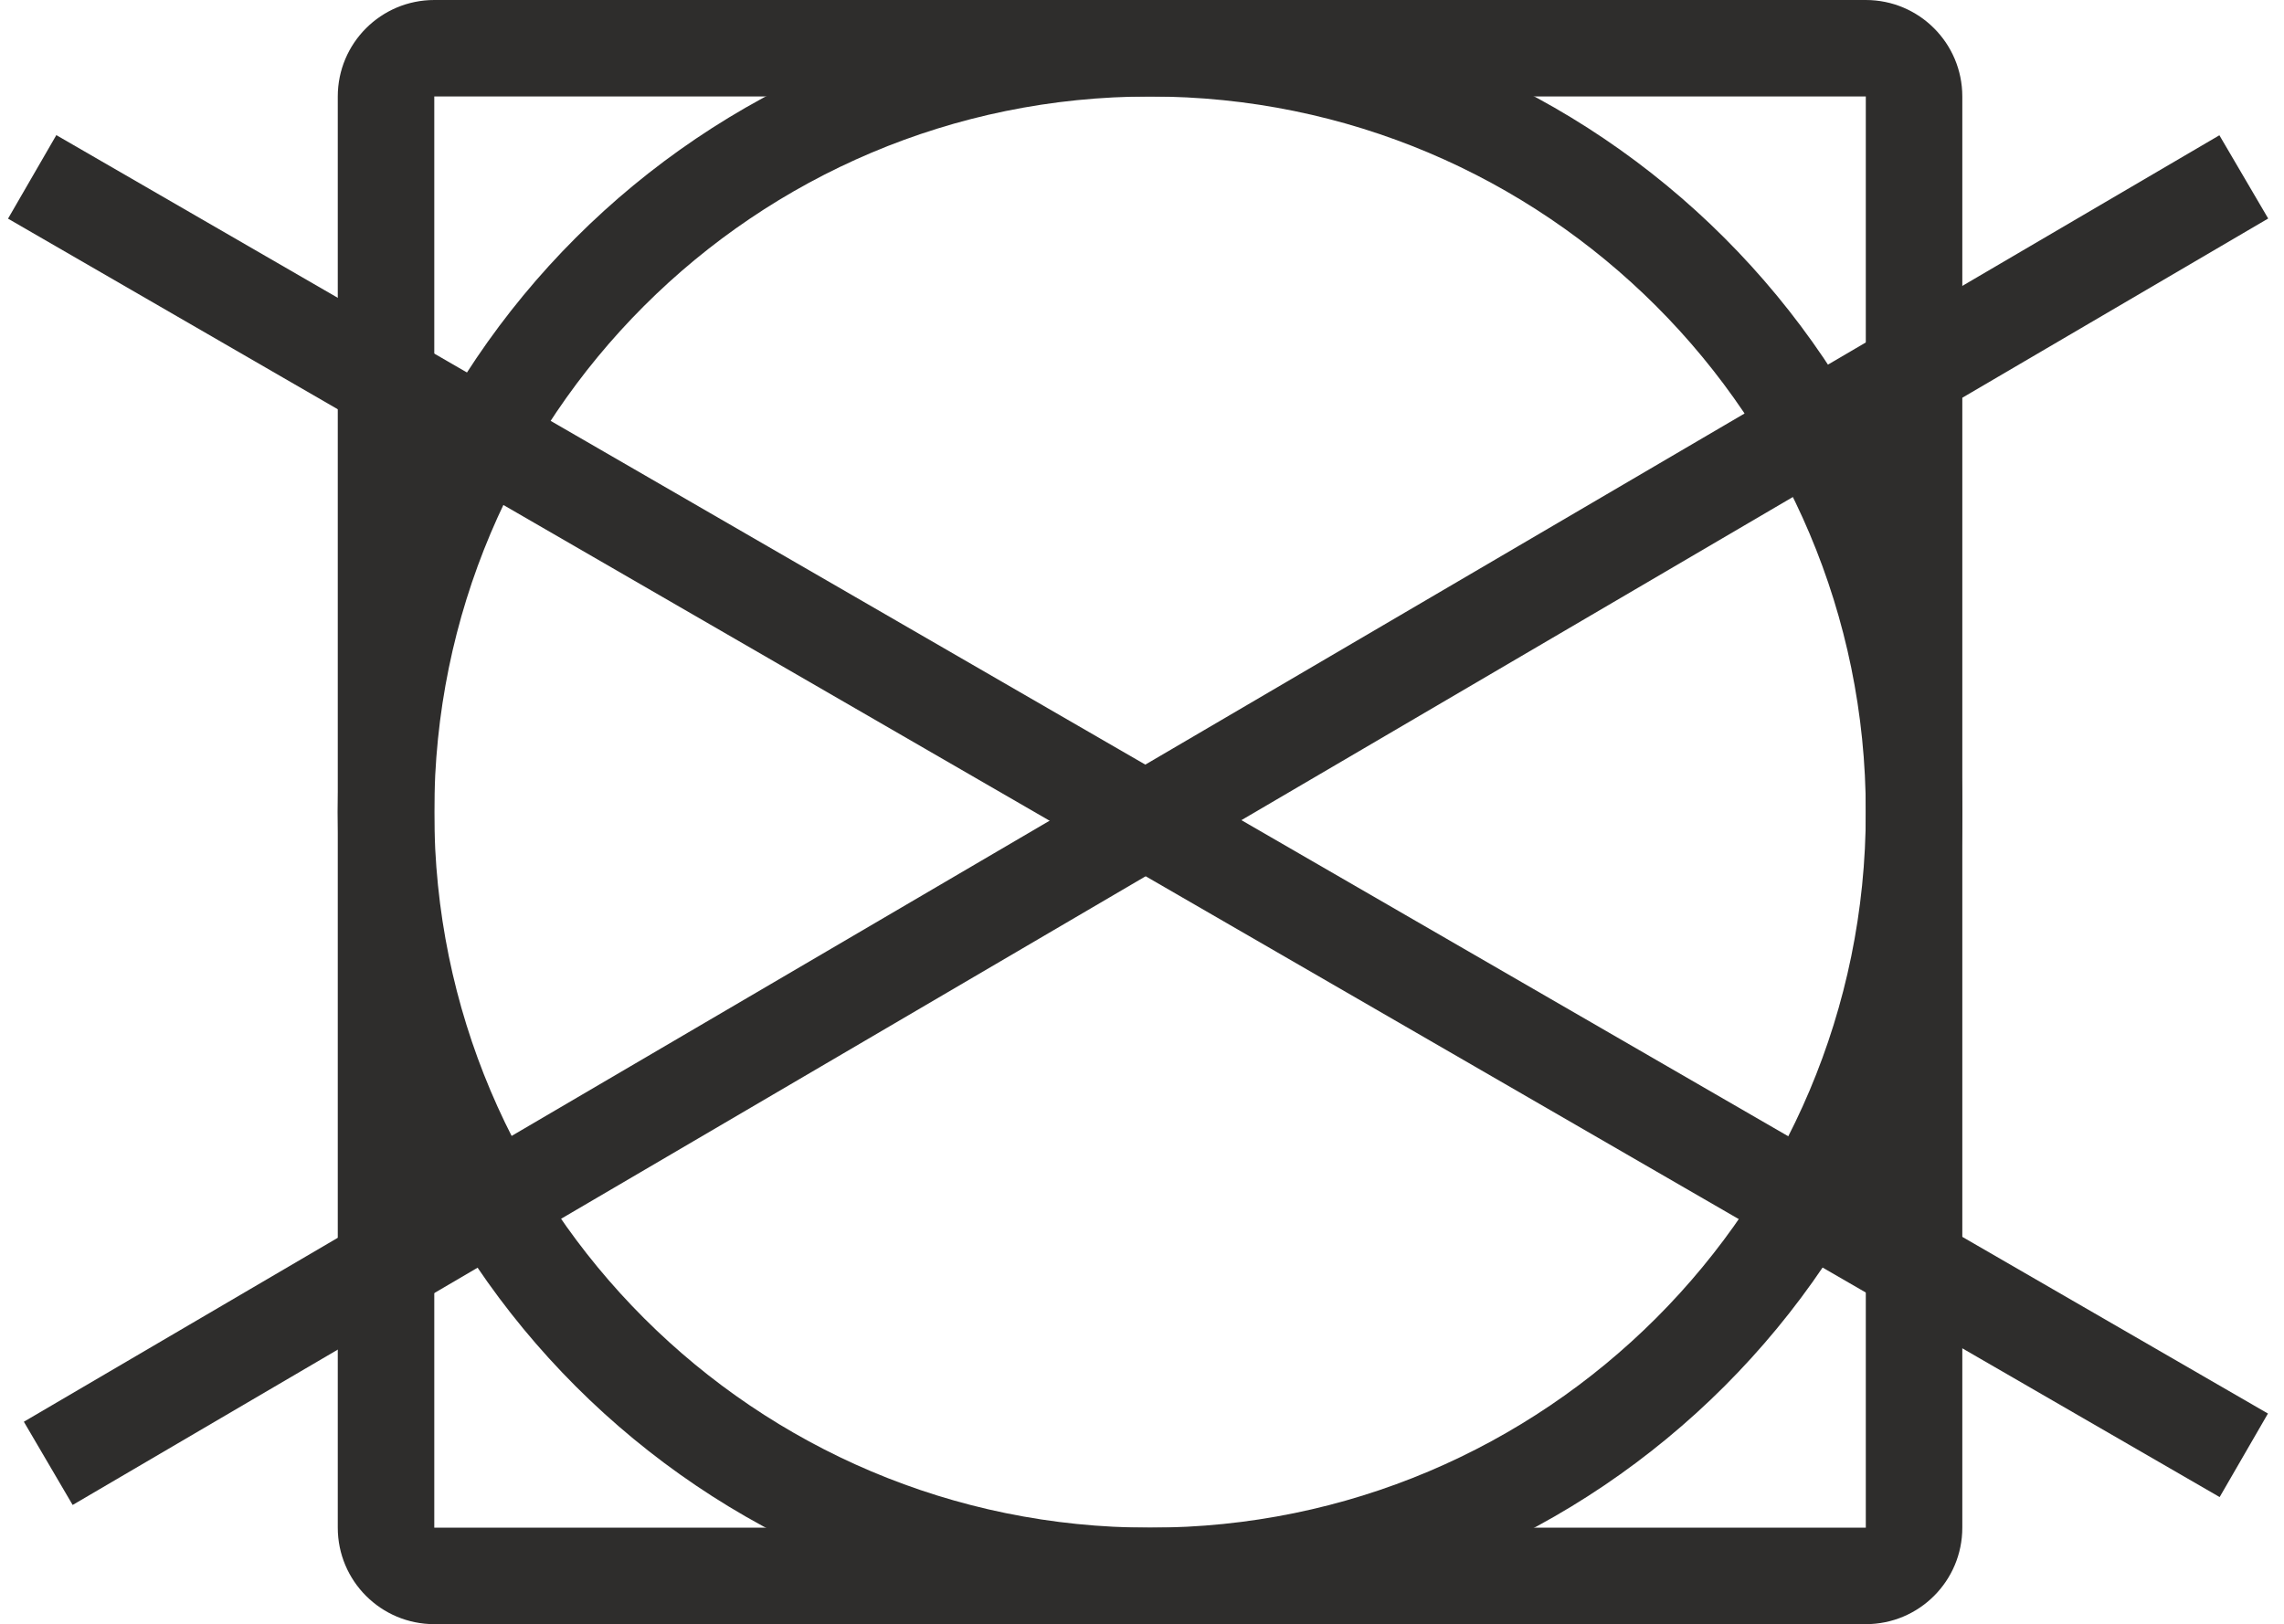
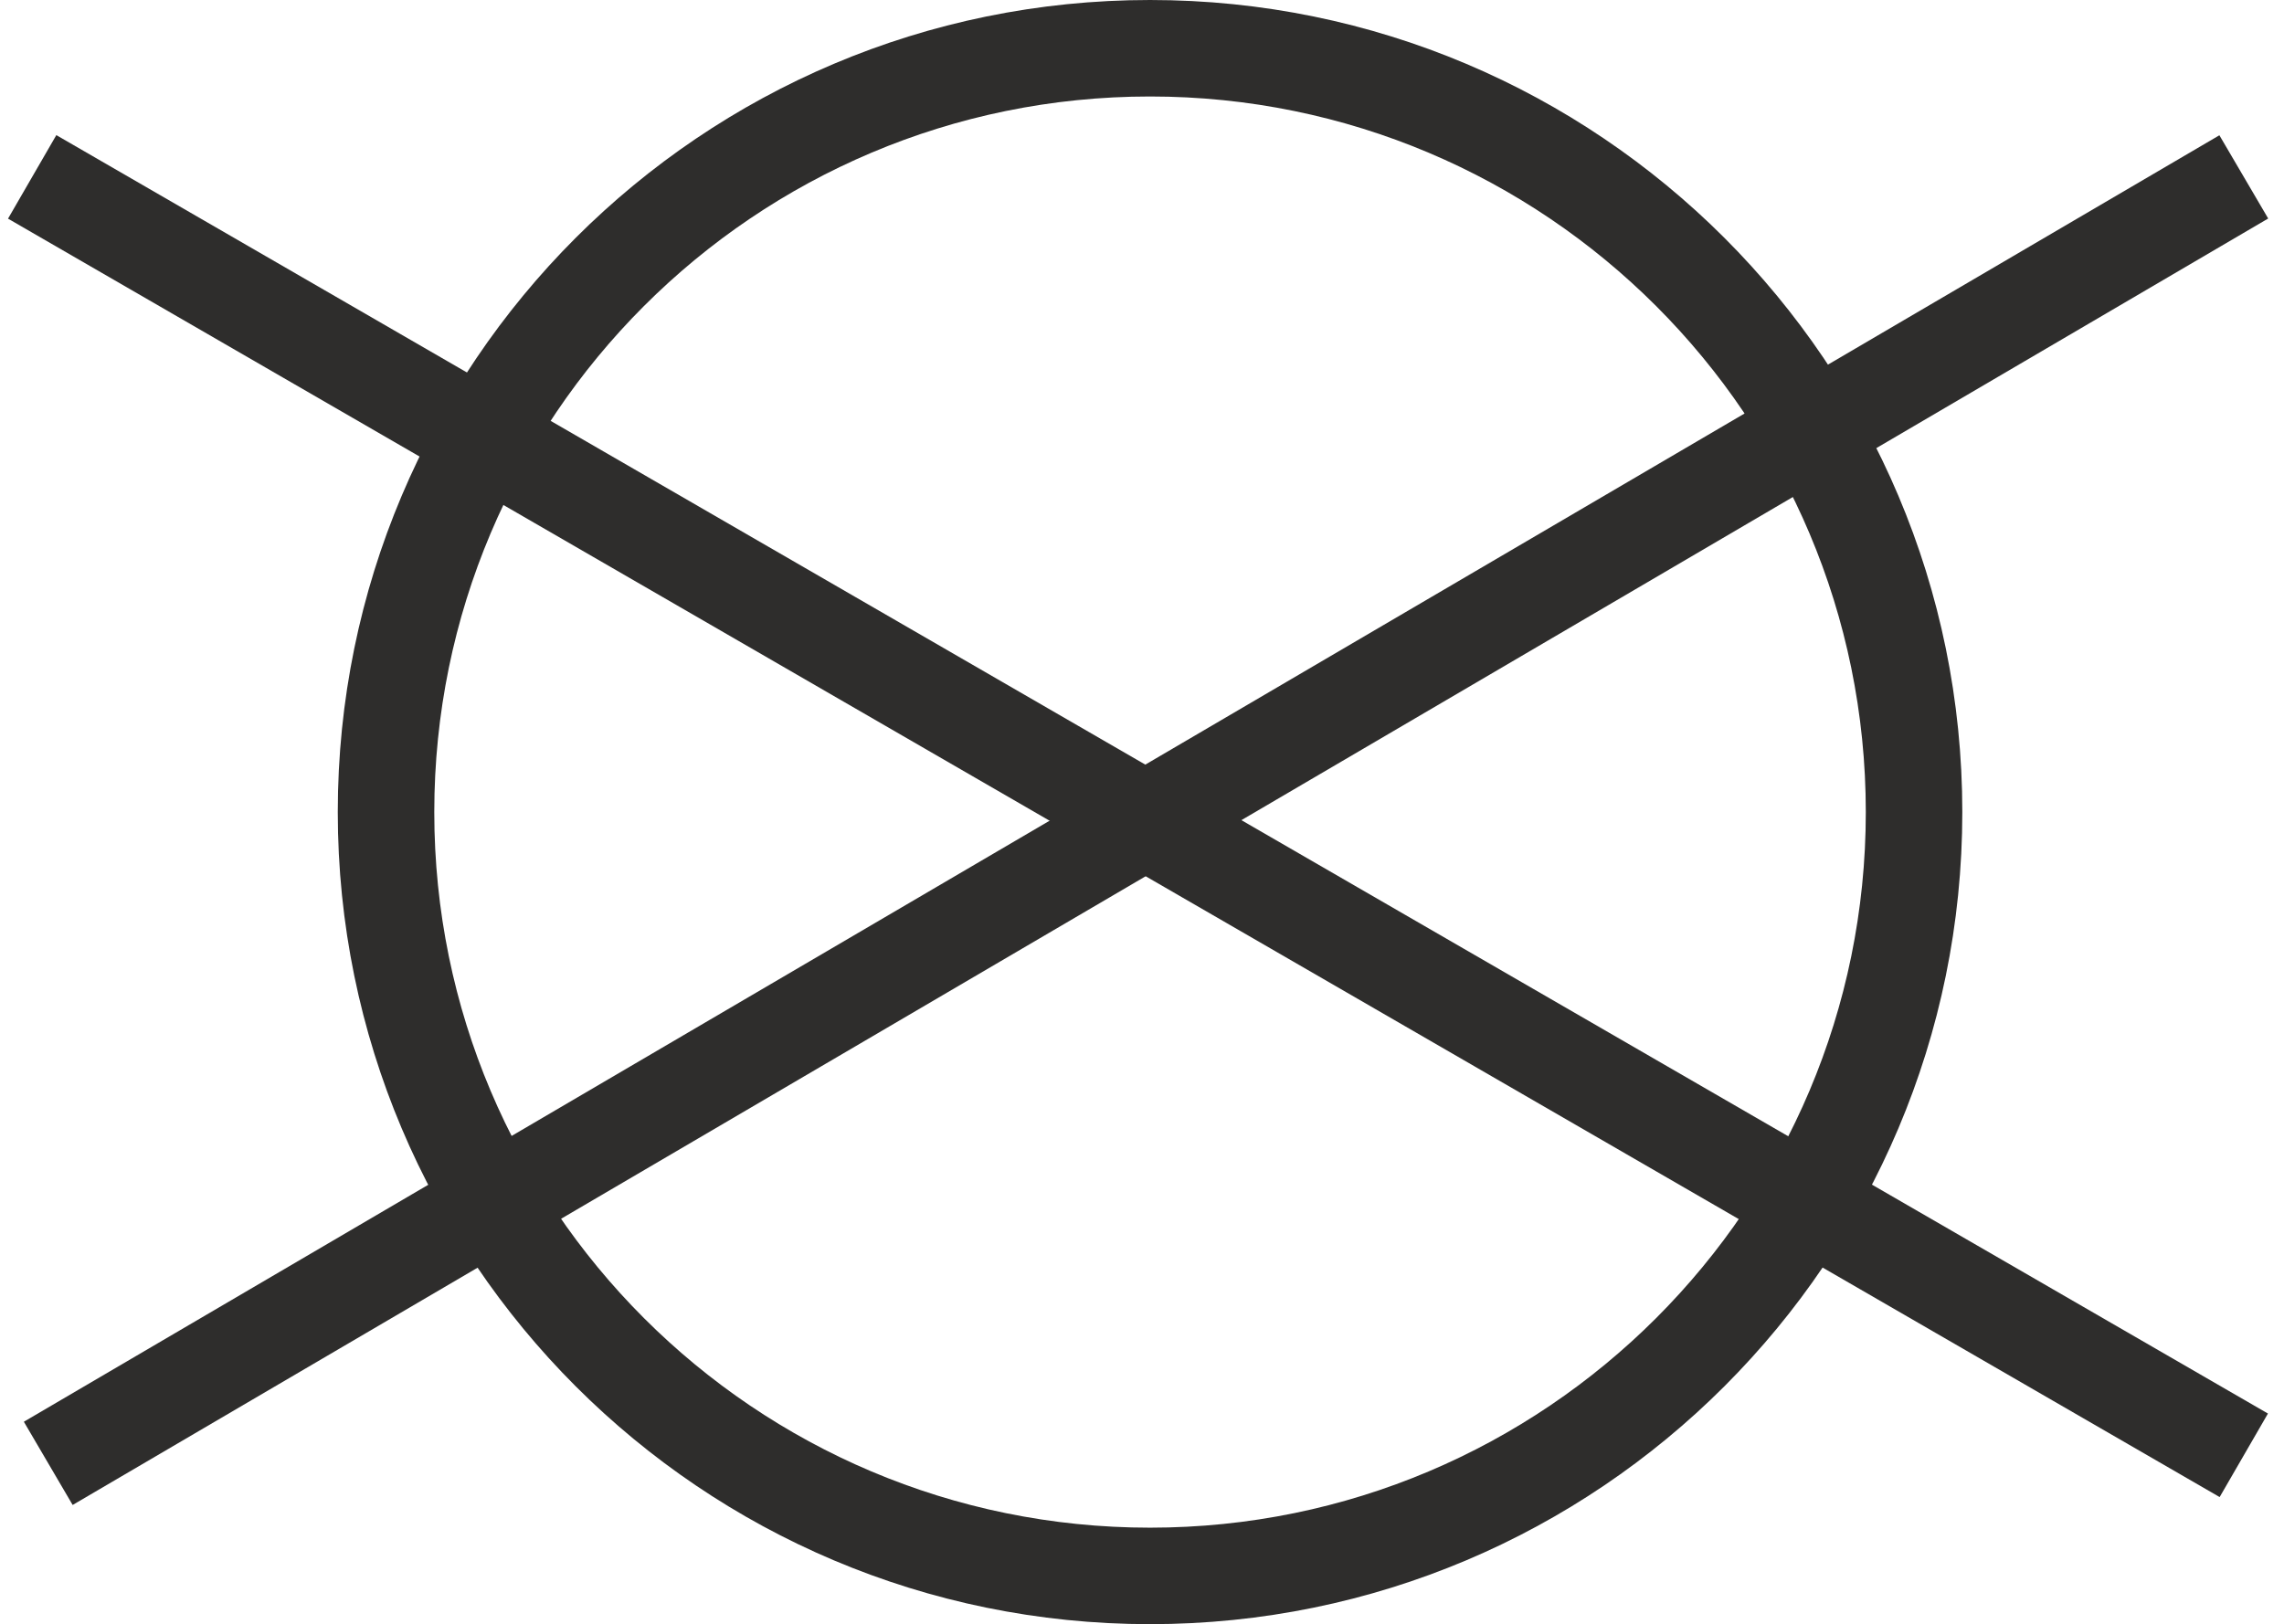
<svg xmlns="http://www.w3.org/2000/svg" width="142" height="101" viewBox="0 0 142 101" fill="none">
  <path fill-rule="evenodd" clip-rule="evenodd" d="M137.999 93.097L0.499 13.597L3.502 8.403L141.002 87.903L137.999 93.097Z" fill="#2E2D2C" />
  <path fill-rule="evenodd" clip-rule="evenodd" d="M141.017 13.588L4.517 93.588L1.483 88.412L137.983 8.412L141.017 13.588Z" fill="#2E2D2C" />
-   <path fill-rule="evenodd" clip-rule="evenodd" d="M116 6H27L27 95H116V6ZM27 0C23.686 0 21 2.686 21 6V95C21 98.314 23.686 101 27 101H116C119.314 101 122 98.314 122 95V6C122 2.686 119.314 0 116 0H27Z" fill="#2E2D2C" />
  <path fill-rule="evenodd" clip-rule="evenodd" d="M71.5 95C96.077 95 116 75.077 116 50.5C116 25.923 96.077 6 71.5 6C46.923 6 27 25.923 27 50.5C27 75.077 46.923 95 71.5 95ZM71.5 101C99.39 101 122 78.39 122 50.5C122 22.61 99.39 0 71.5 0C43.61 0 21 22.61 21 50.5C21 78.39 43.61 101 71.5 101Z" fill="#2E2D2C" />
</svg>